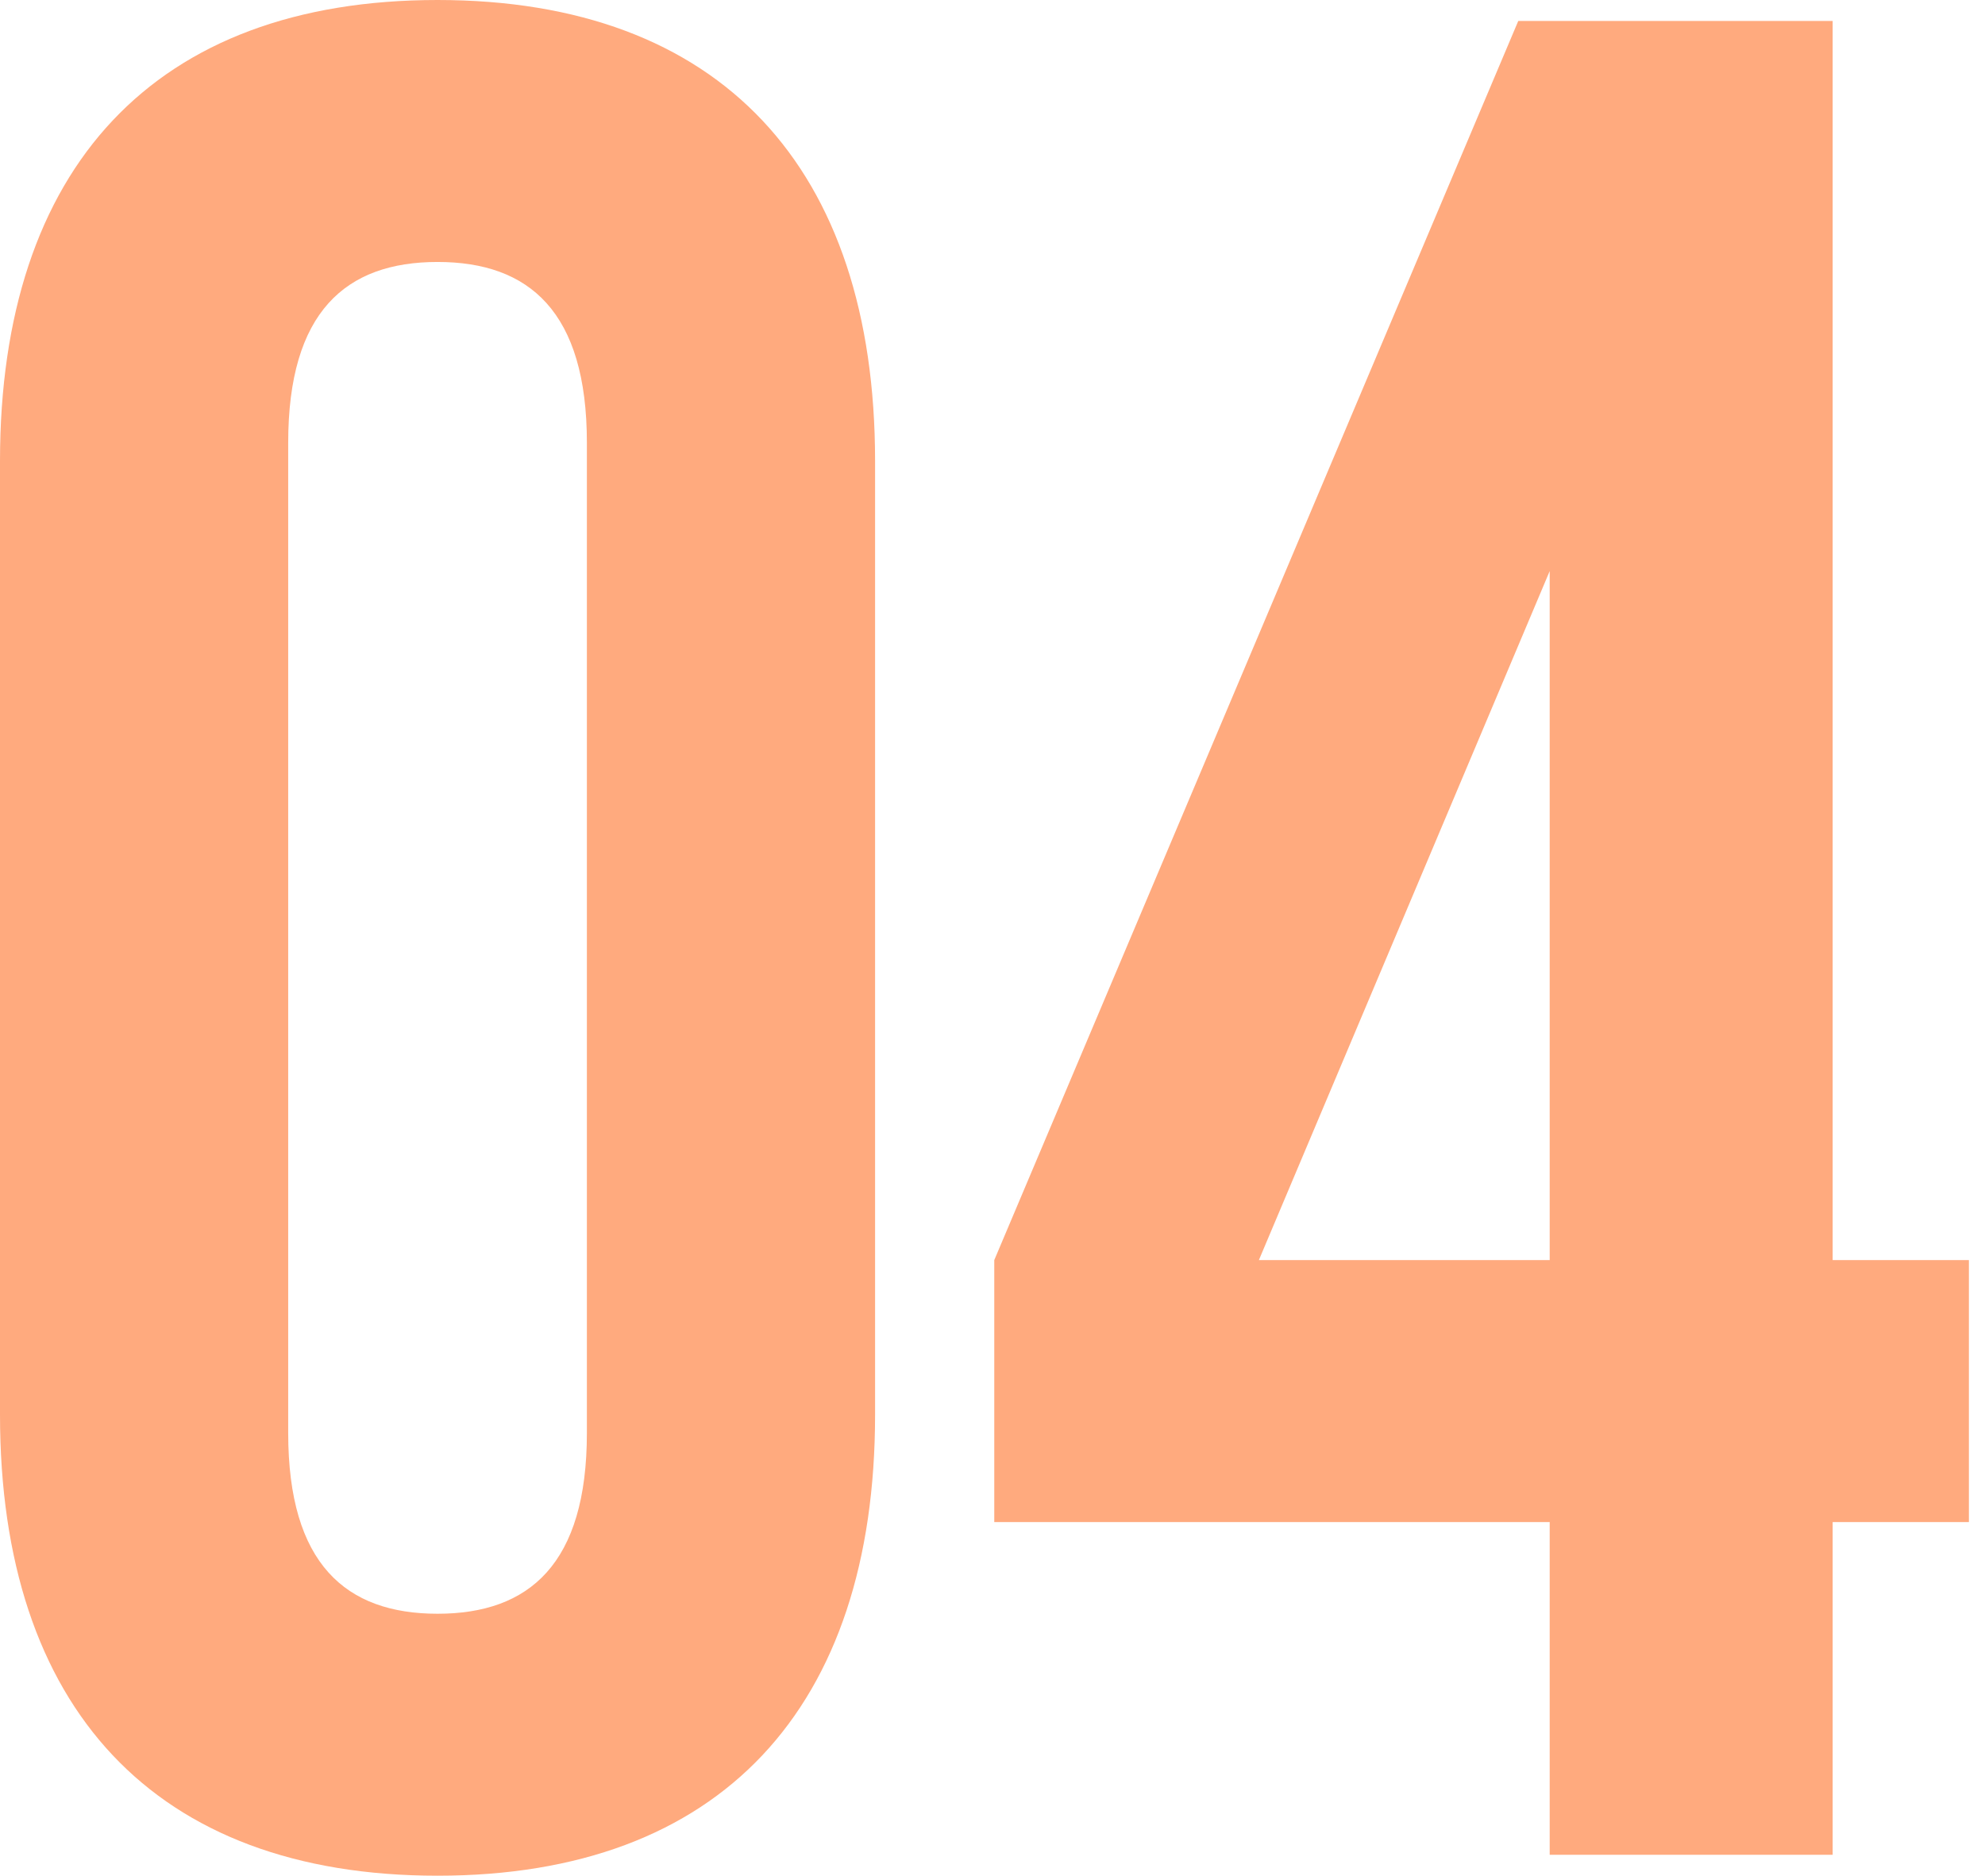
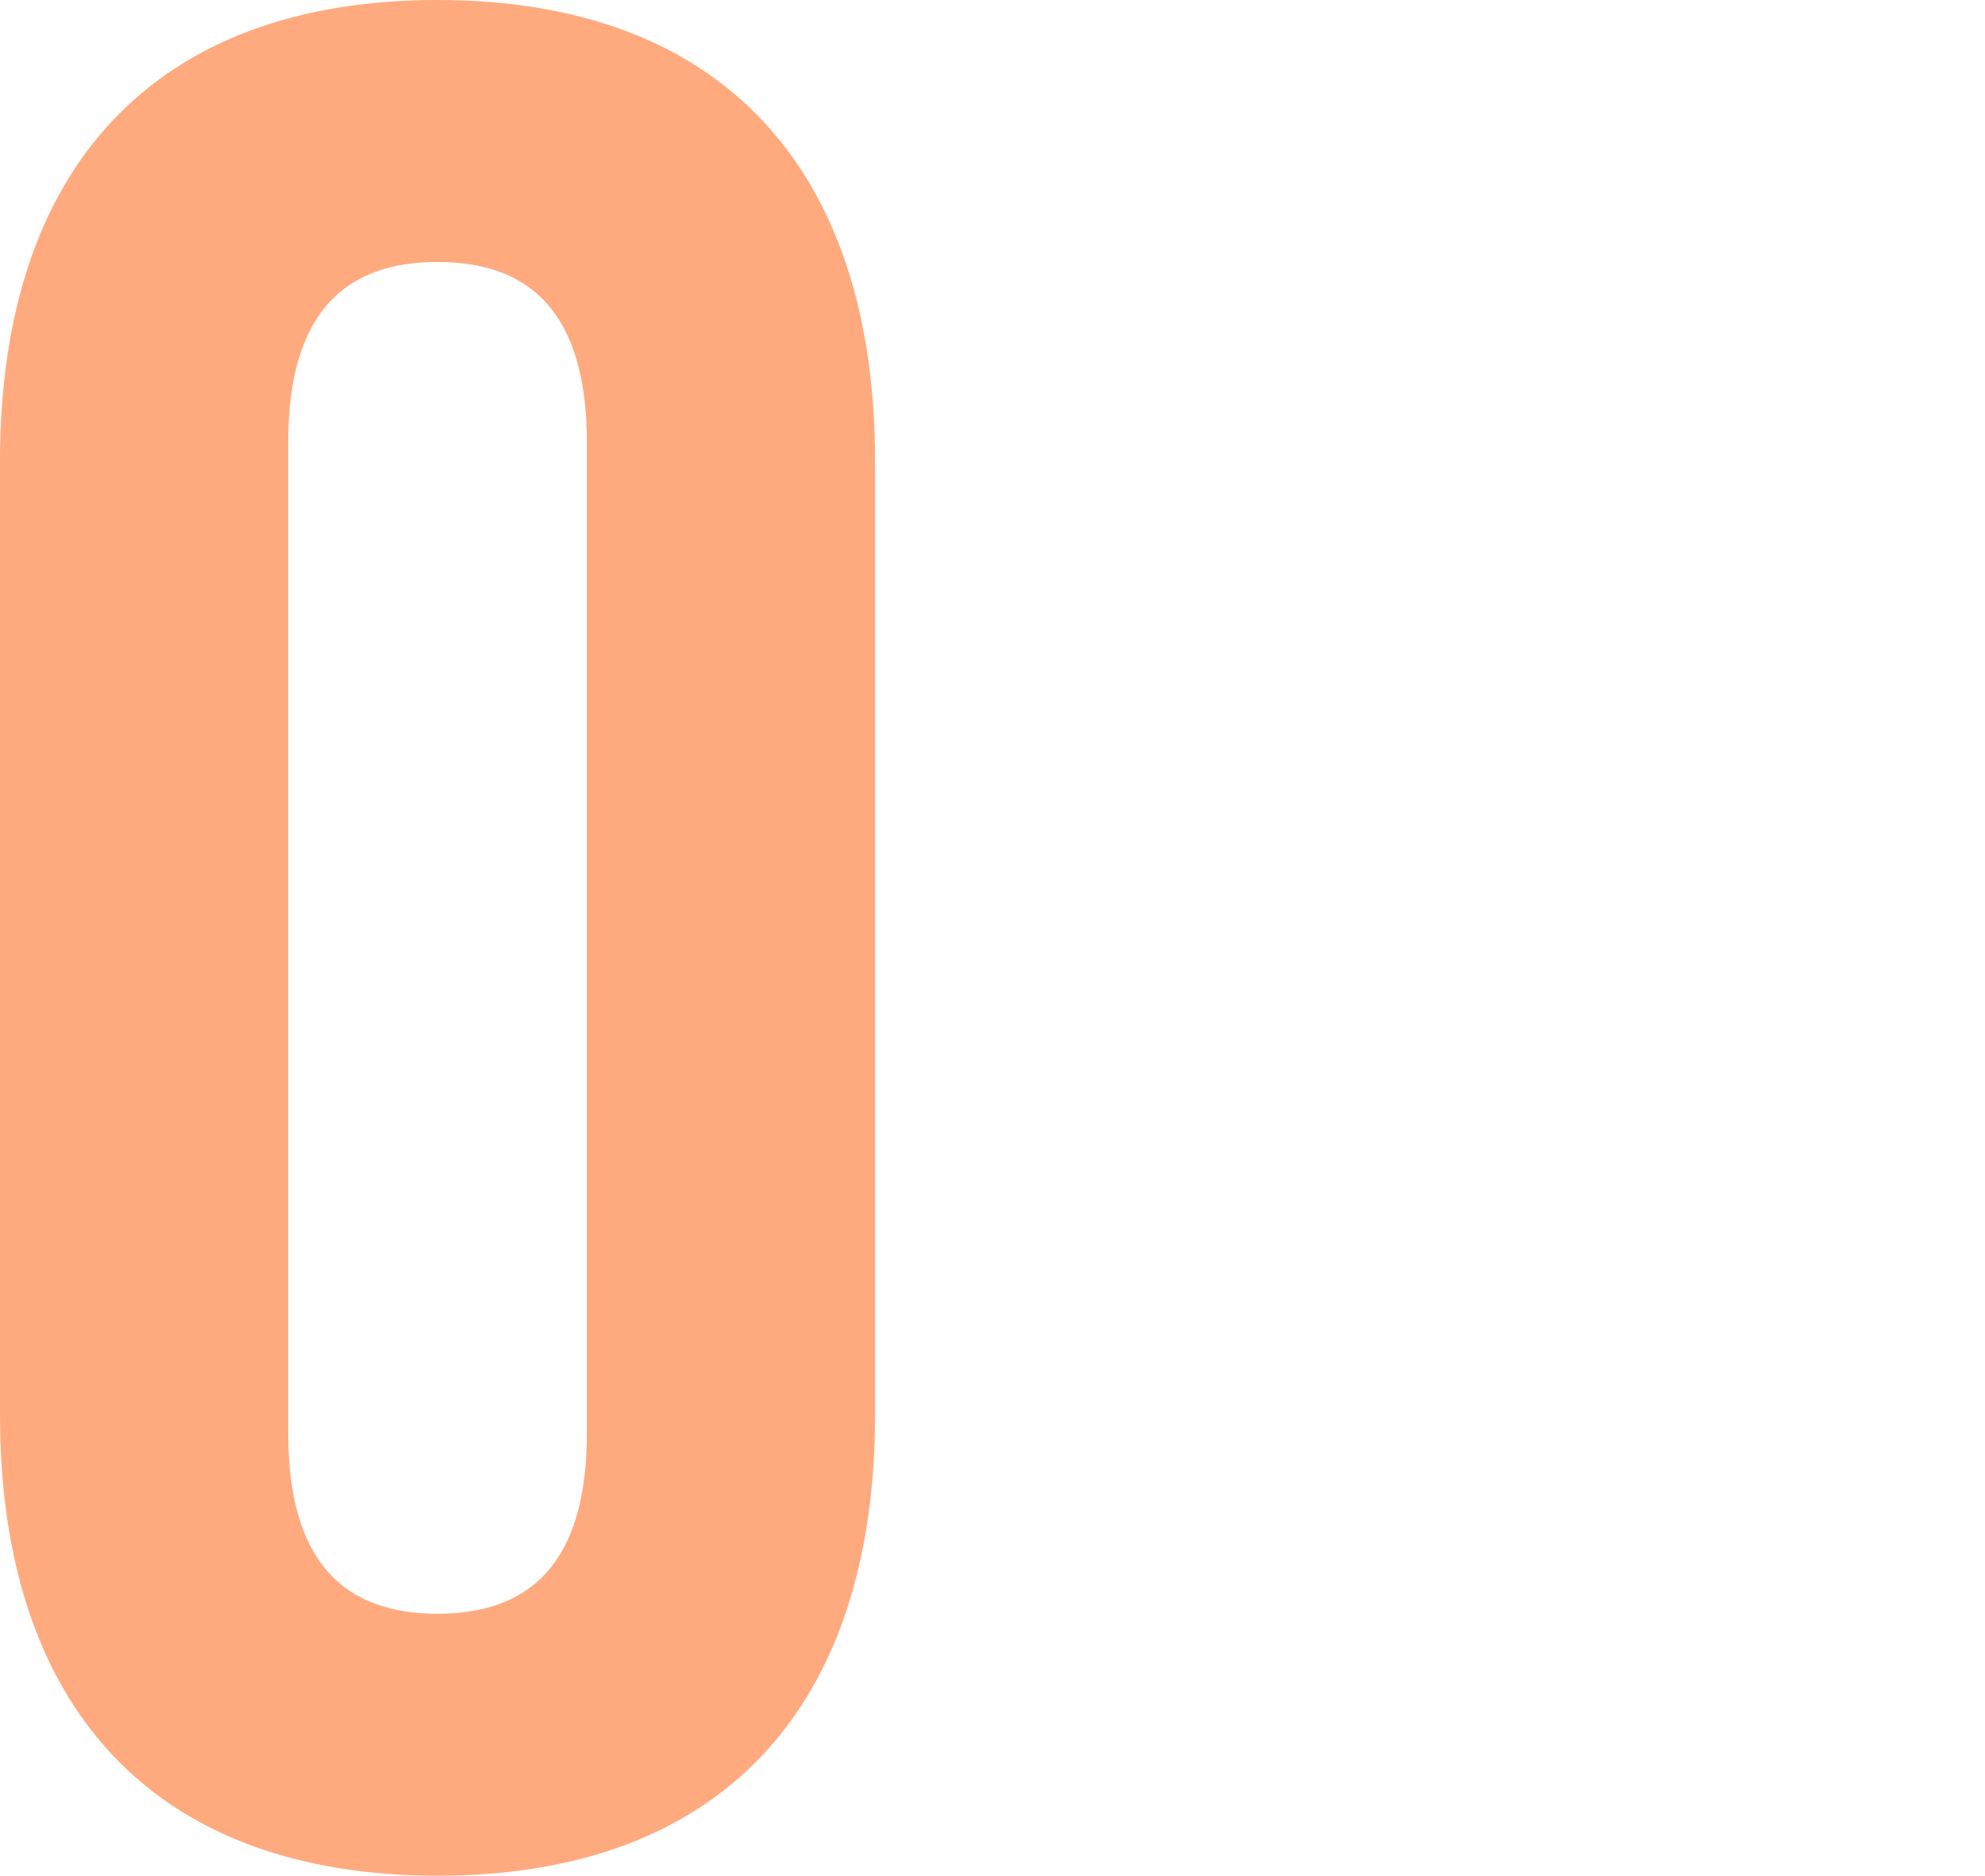
<svg xmlns="http://www.w3.org/2000/svg" width="91" height="86" viewBox="0 0 91 86" fill="none">
  <path d="M13.212 20.299C13.212 14.293 15.855 12.011 20.059 12.011C24.263 12.011 26.905 14.293 26.905 20.299V65.701C26.905 71.707 24.263 73.989 20.059 73.989C15.855 73.989 13.212 71.707 13.212 65.701V20.299ZM0 64.86C0 78.313 7.087 86 20.059 86C33.031 86 40.117 78.313 40.117 64.86V21.14C40.117 7.687 33.031 0 20.059 0C7.087 0 0 7.687 0 21.14V64.86Z" fill="#FFAA7E" />
-   <path d="M45.581 69.785H71.044V85.039H84.016V69.785H90.262V57.774H84.016V0.961H69.603L45.581 57.774V69.785ZM57.712 57.774L71.044 26.184V57.774H57.712Z" fill="#FFAA7E" />
</svg>